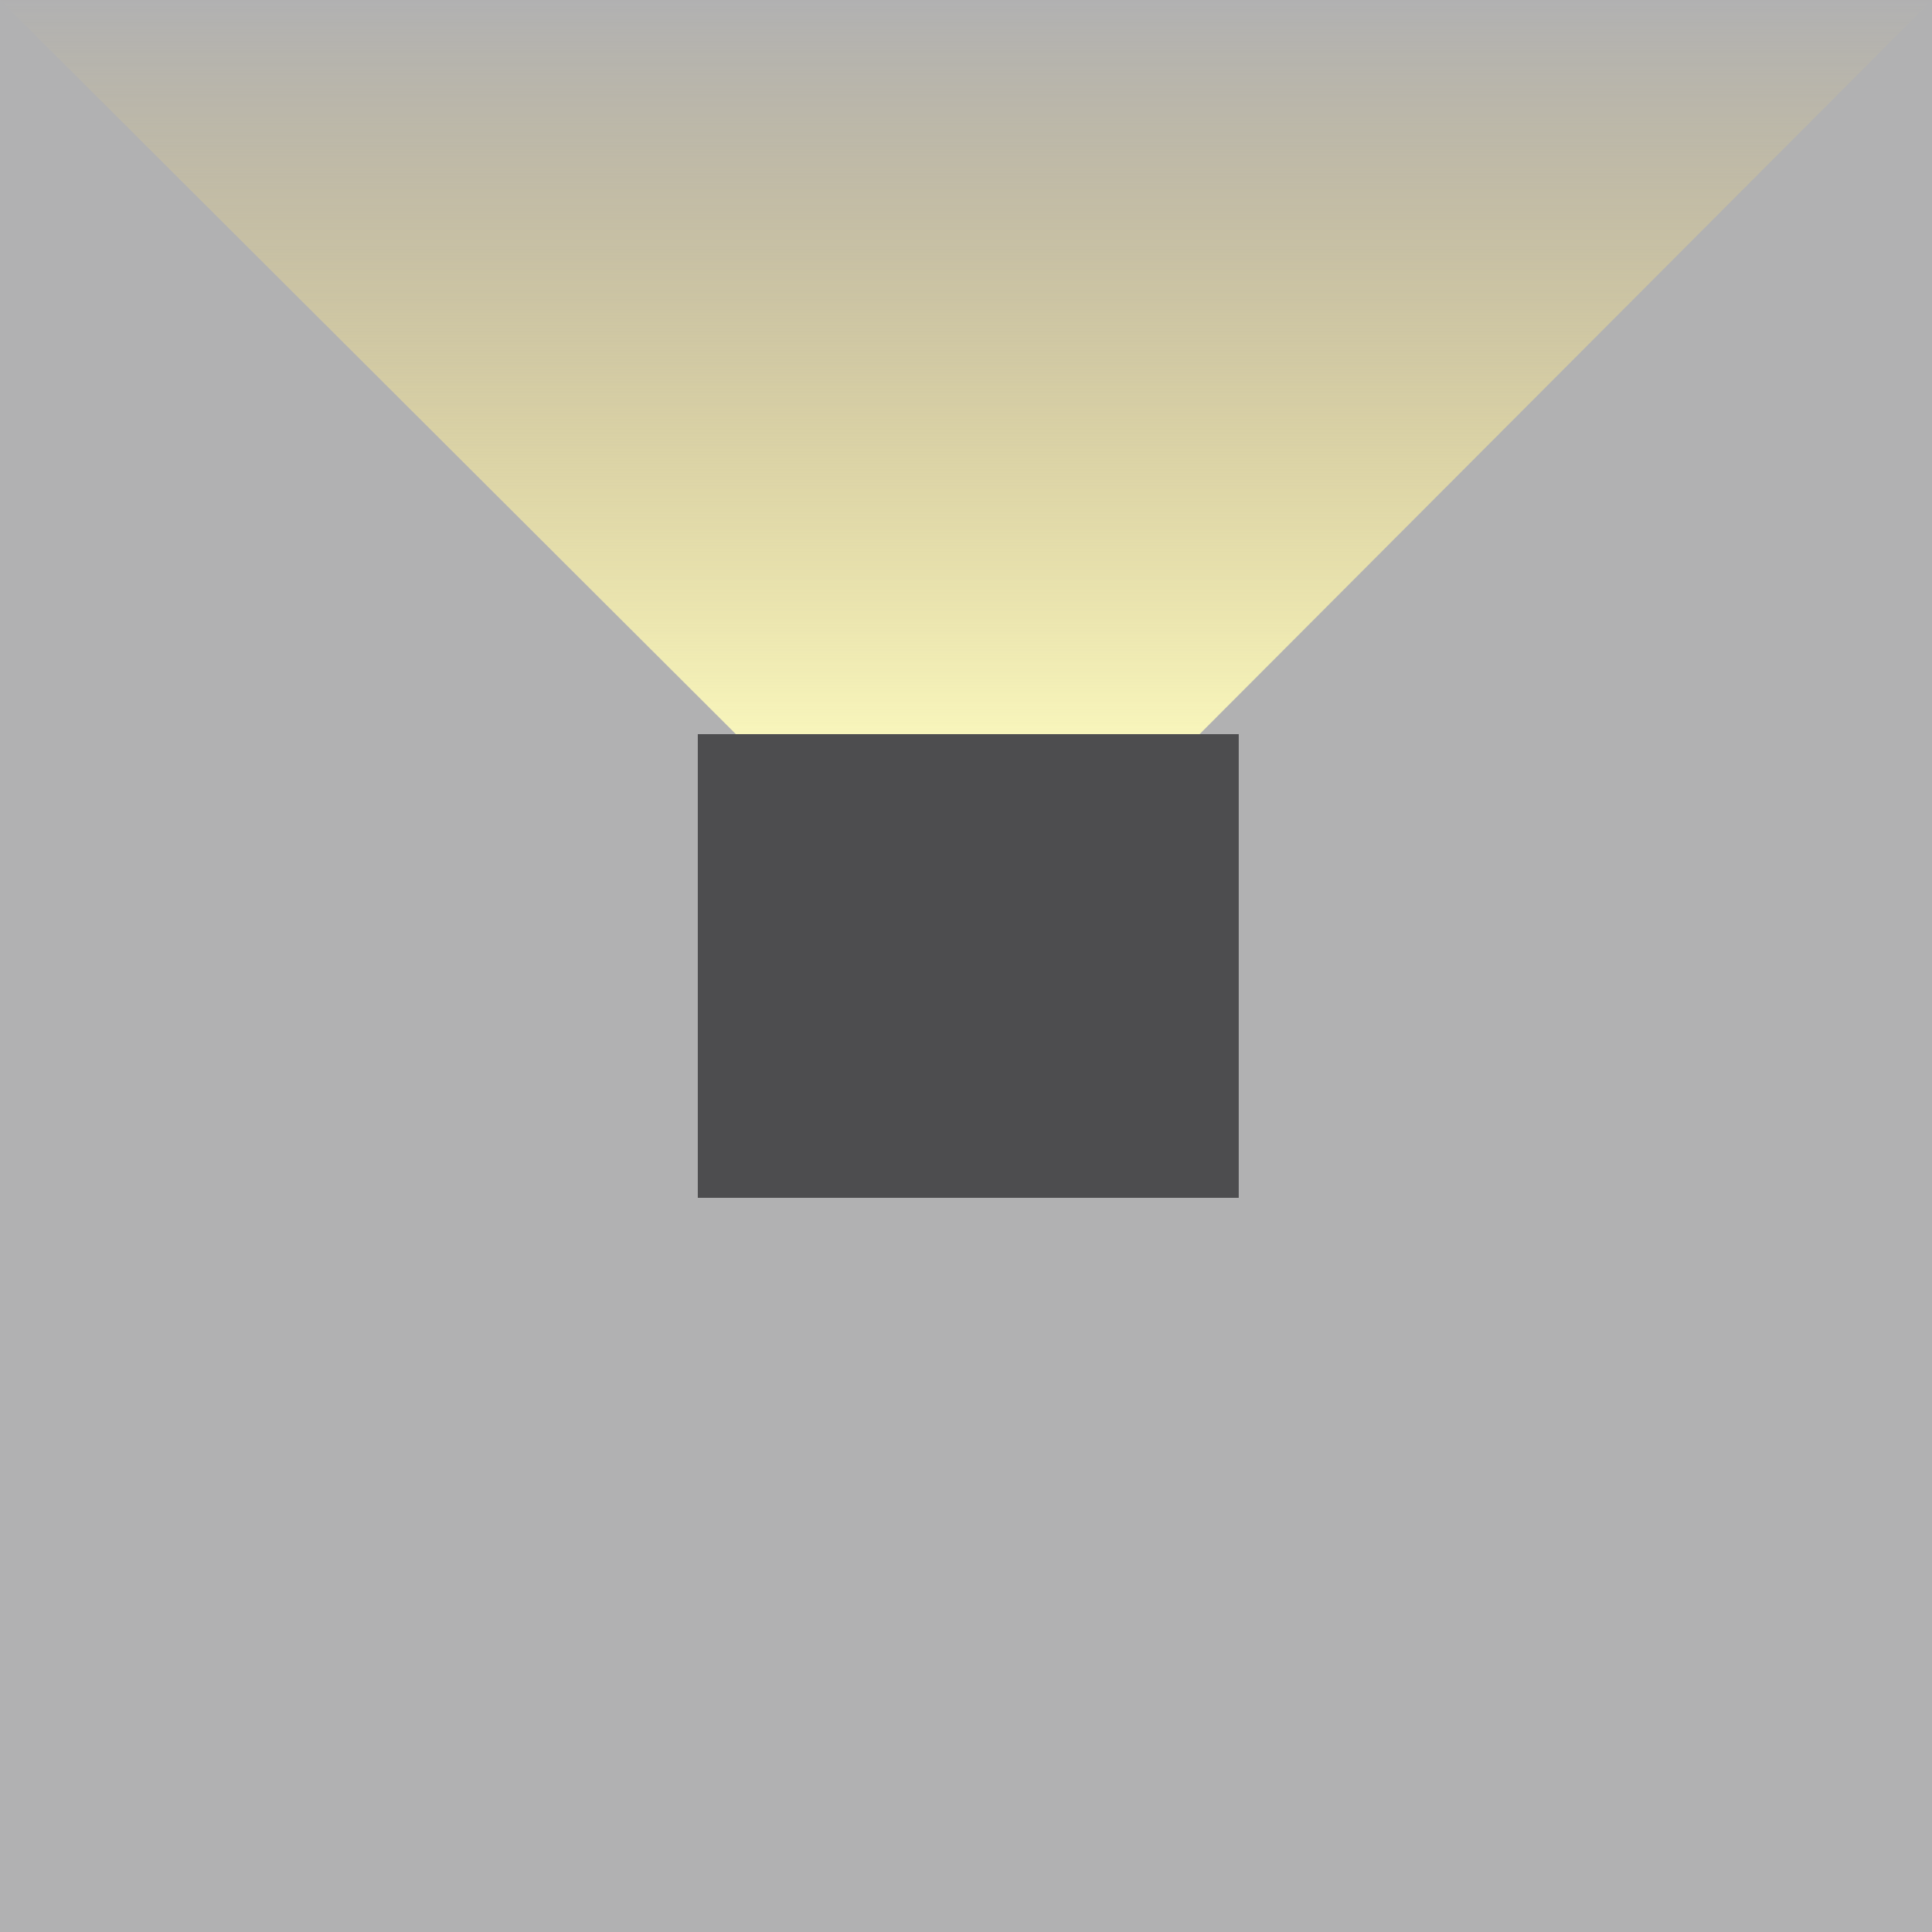
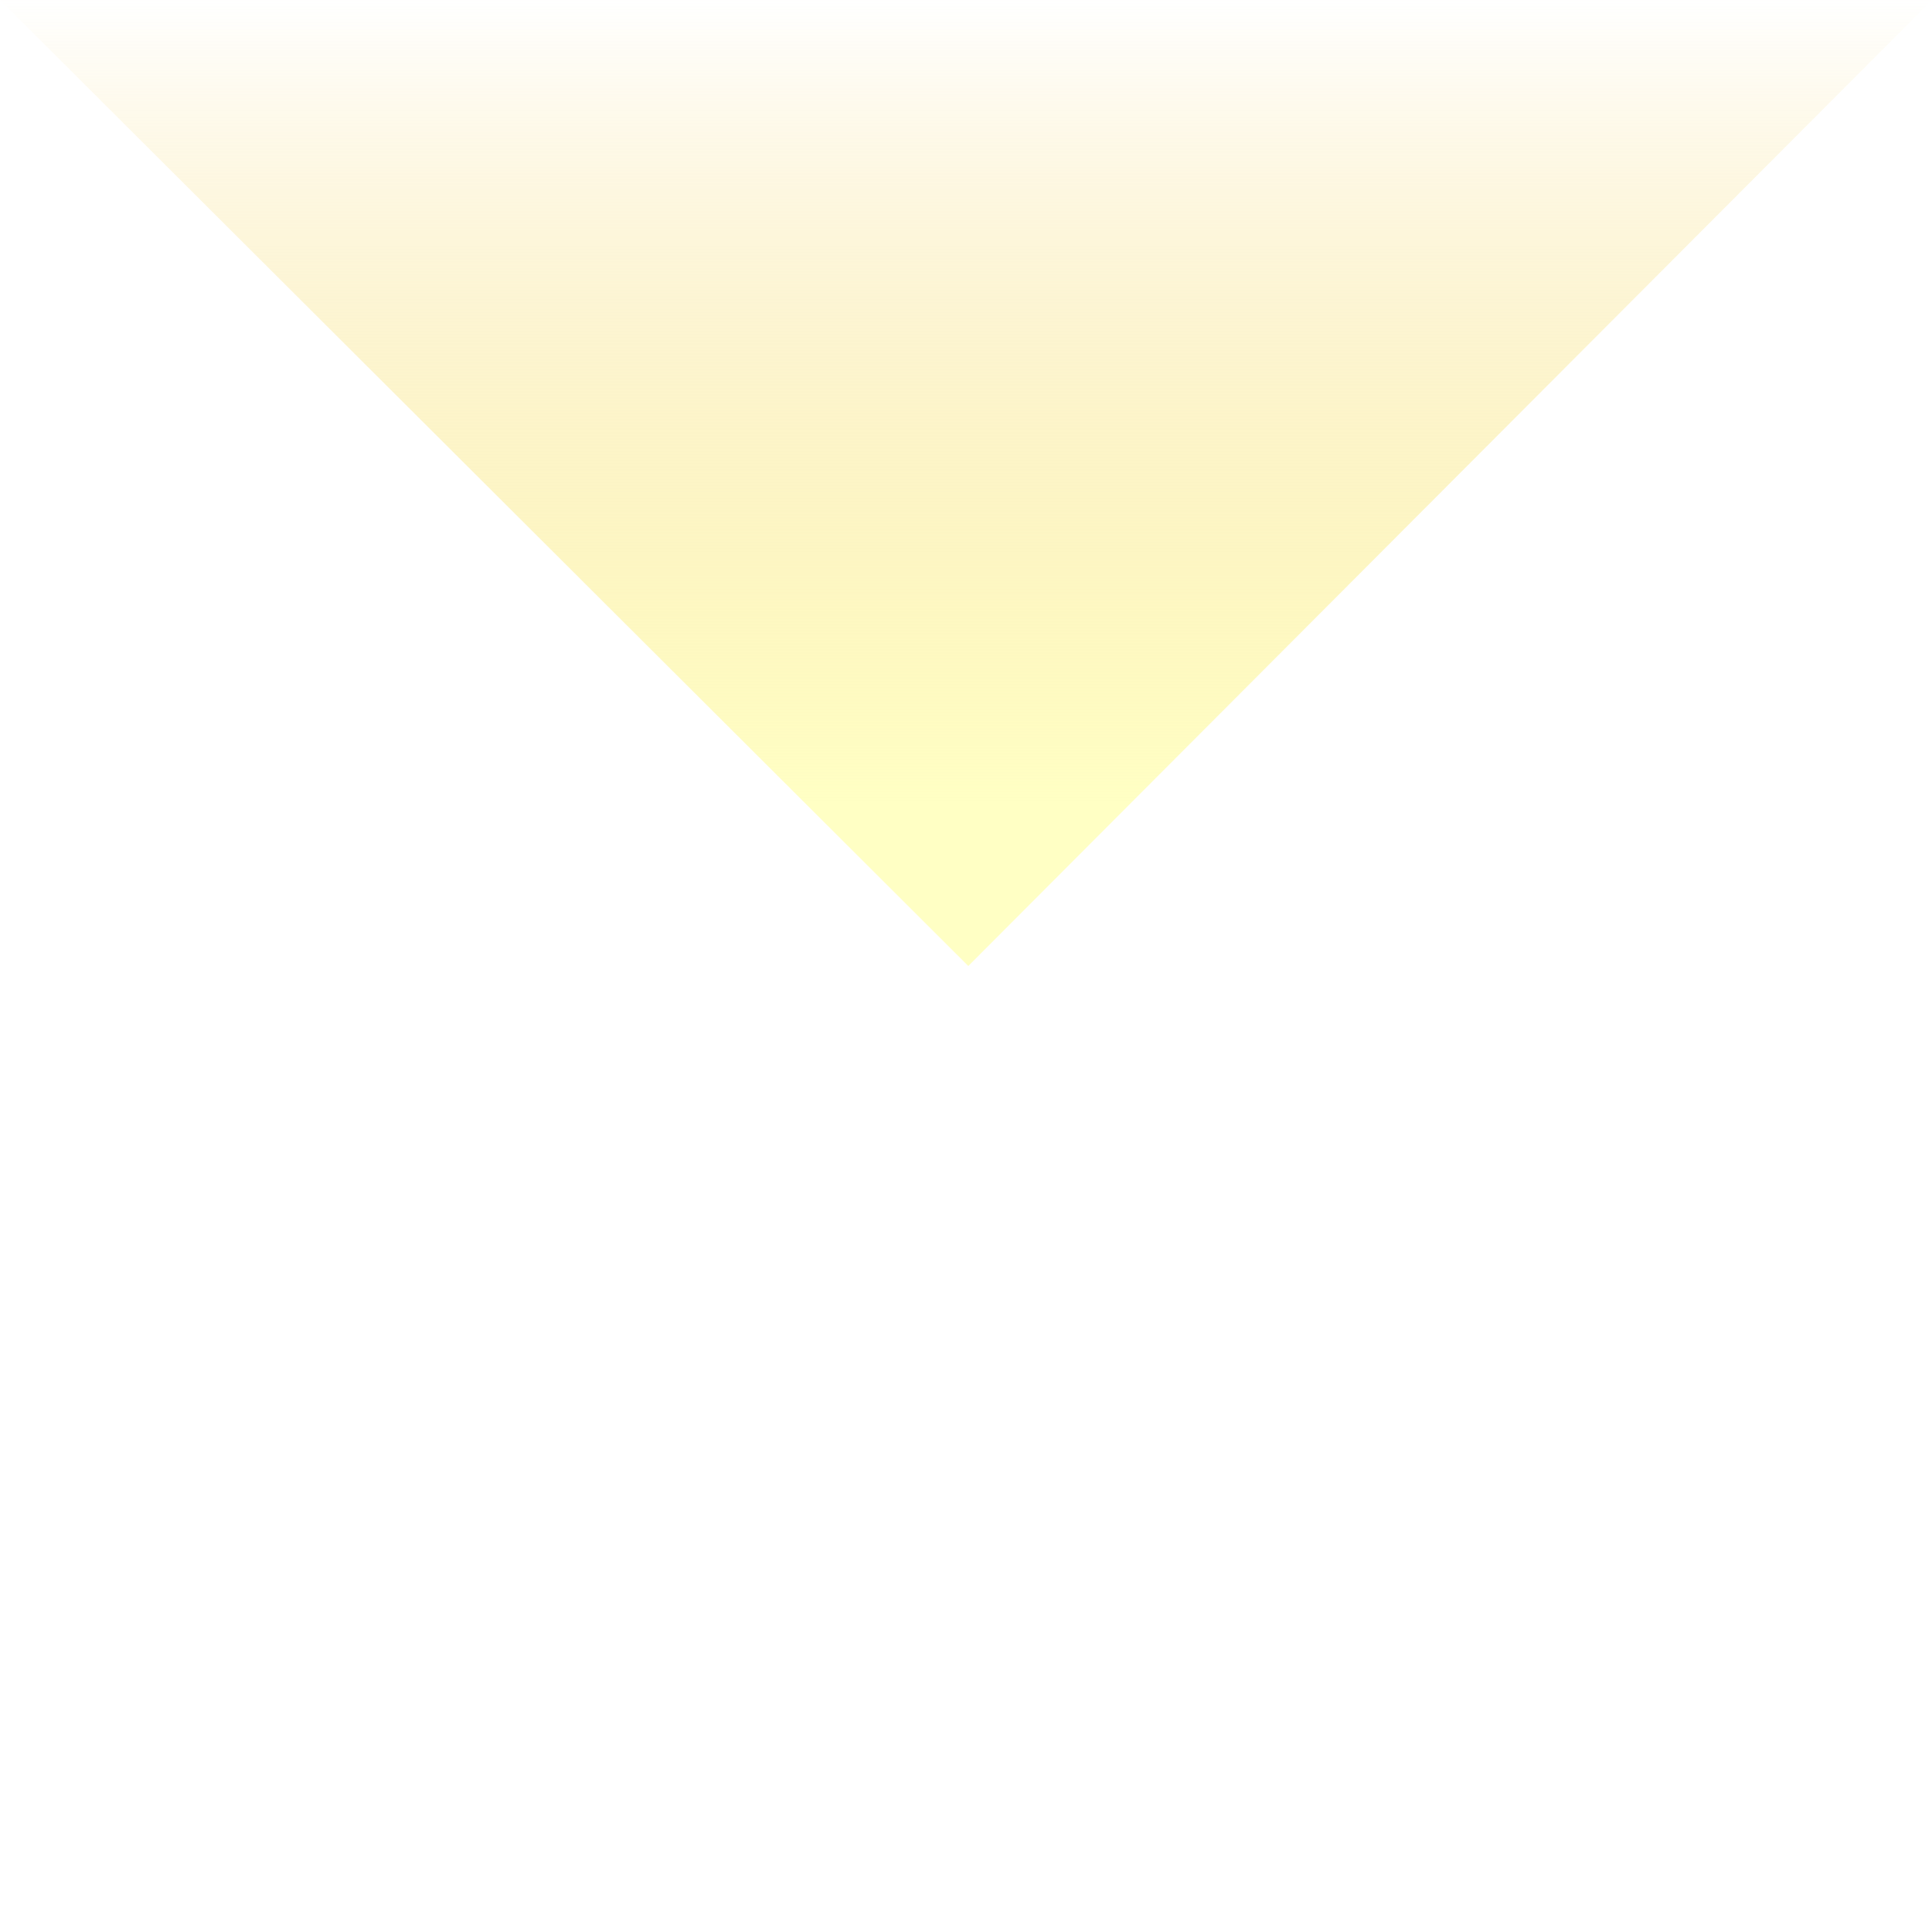
<svg xmlns="http://www.w3.org/2000/svg" version="1.1" id="Warstwa_1" x="0px" y="0px" width="85.04px" height="85.04px" viewBox="0 0 85.04 85.04" enable-background="new 0 0 85.04 85.04" xml:space="preserve">
  <g>
    <g>
-       <rect fill="#B1B1B2" width="85.04" height="85.04" />
      <linearGradient id="SVGID_1_" gradientUnits="userSpaceOnUse" x1="-247.97" y1="-370.862" x2="-247.97" y2="-373.518" gradientTransform="matrix(-16.015 0 0 -16.015 -3928.745 -5939.407)">
        <stop offset="0" style="stop-color:#F5D469;stop-opacity:0" />
        <stop offset="0.83" style="stop-color:#FFFFC4" />
      </linearGradient>
      <polygon fill="url(#SVGID_1_)" points="42.621,42.52 0,0 85.04,0   " />
-       <rect x="30.715" y="32.315" fill="#4D4D4F" width="23.81" height="20.409" />
    </g>
  </g>
</svg>